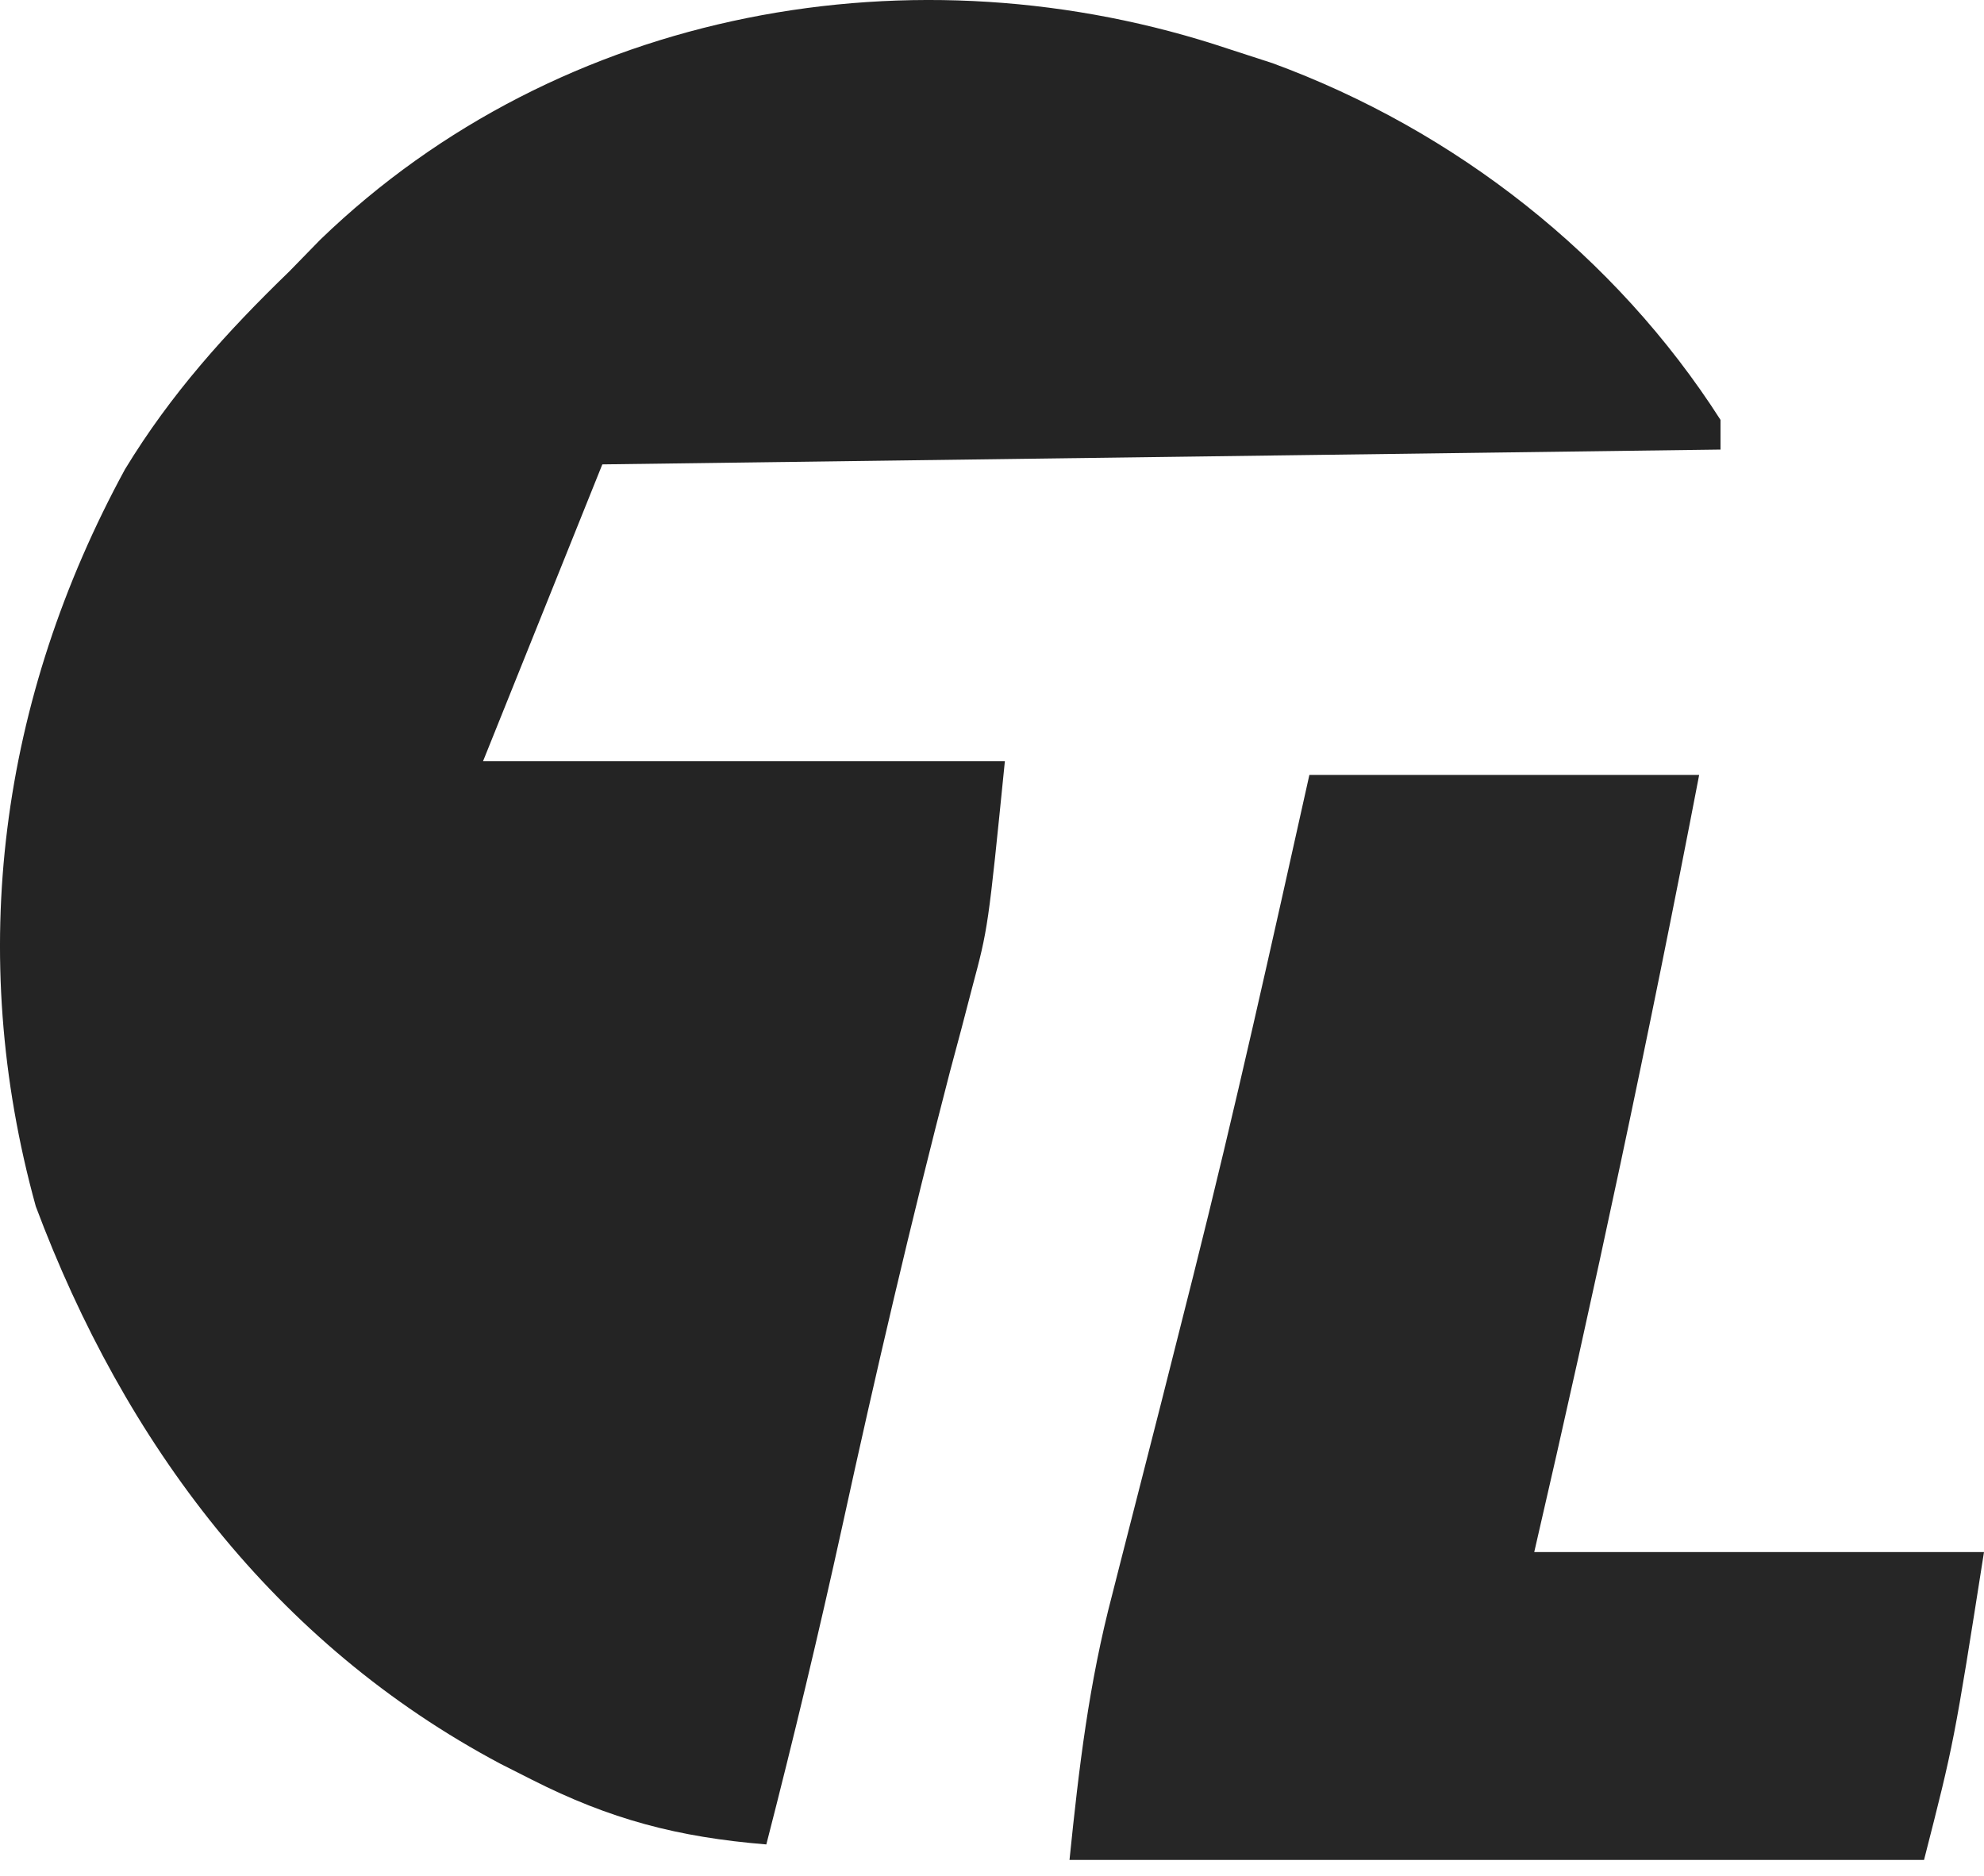
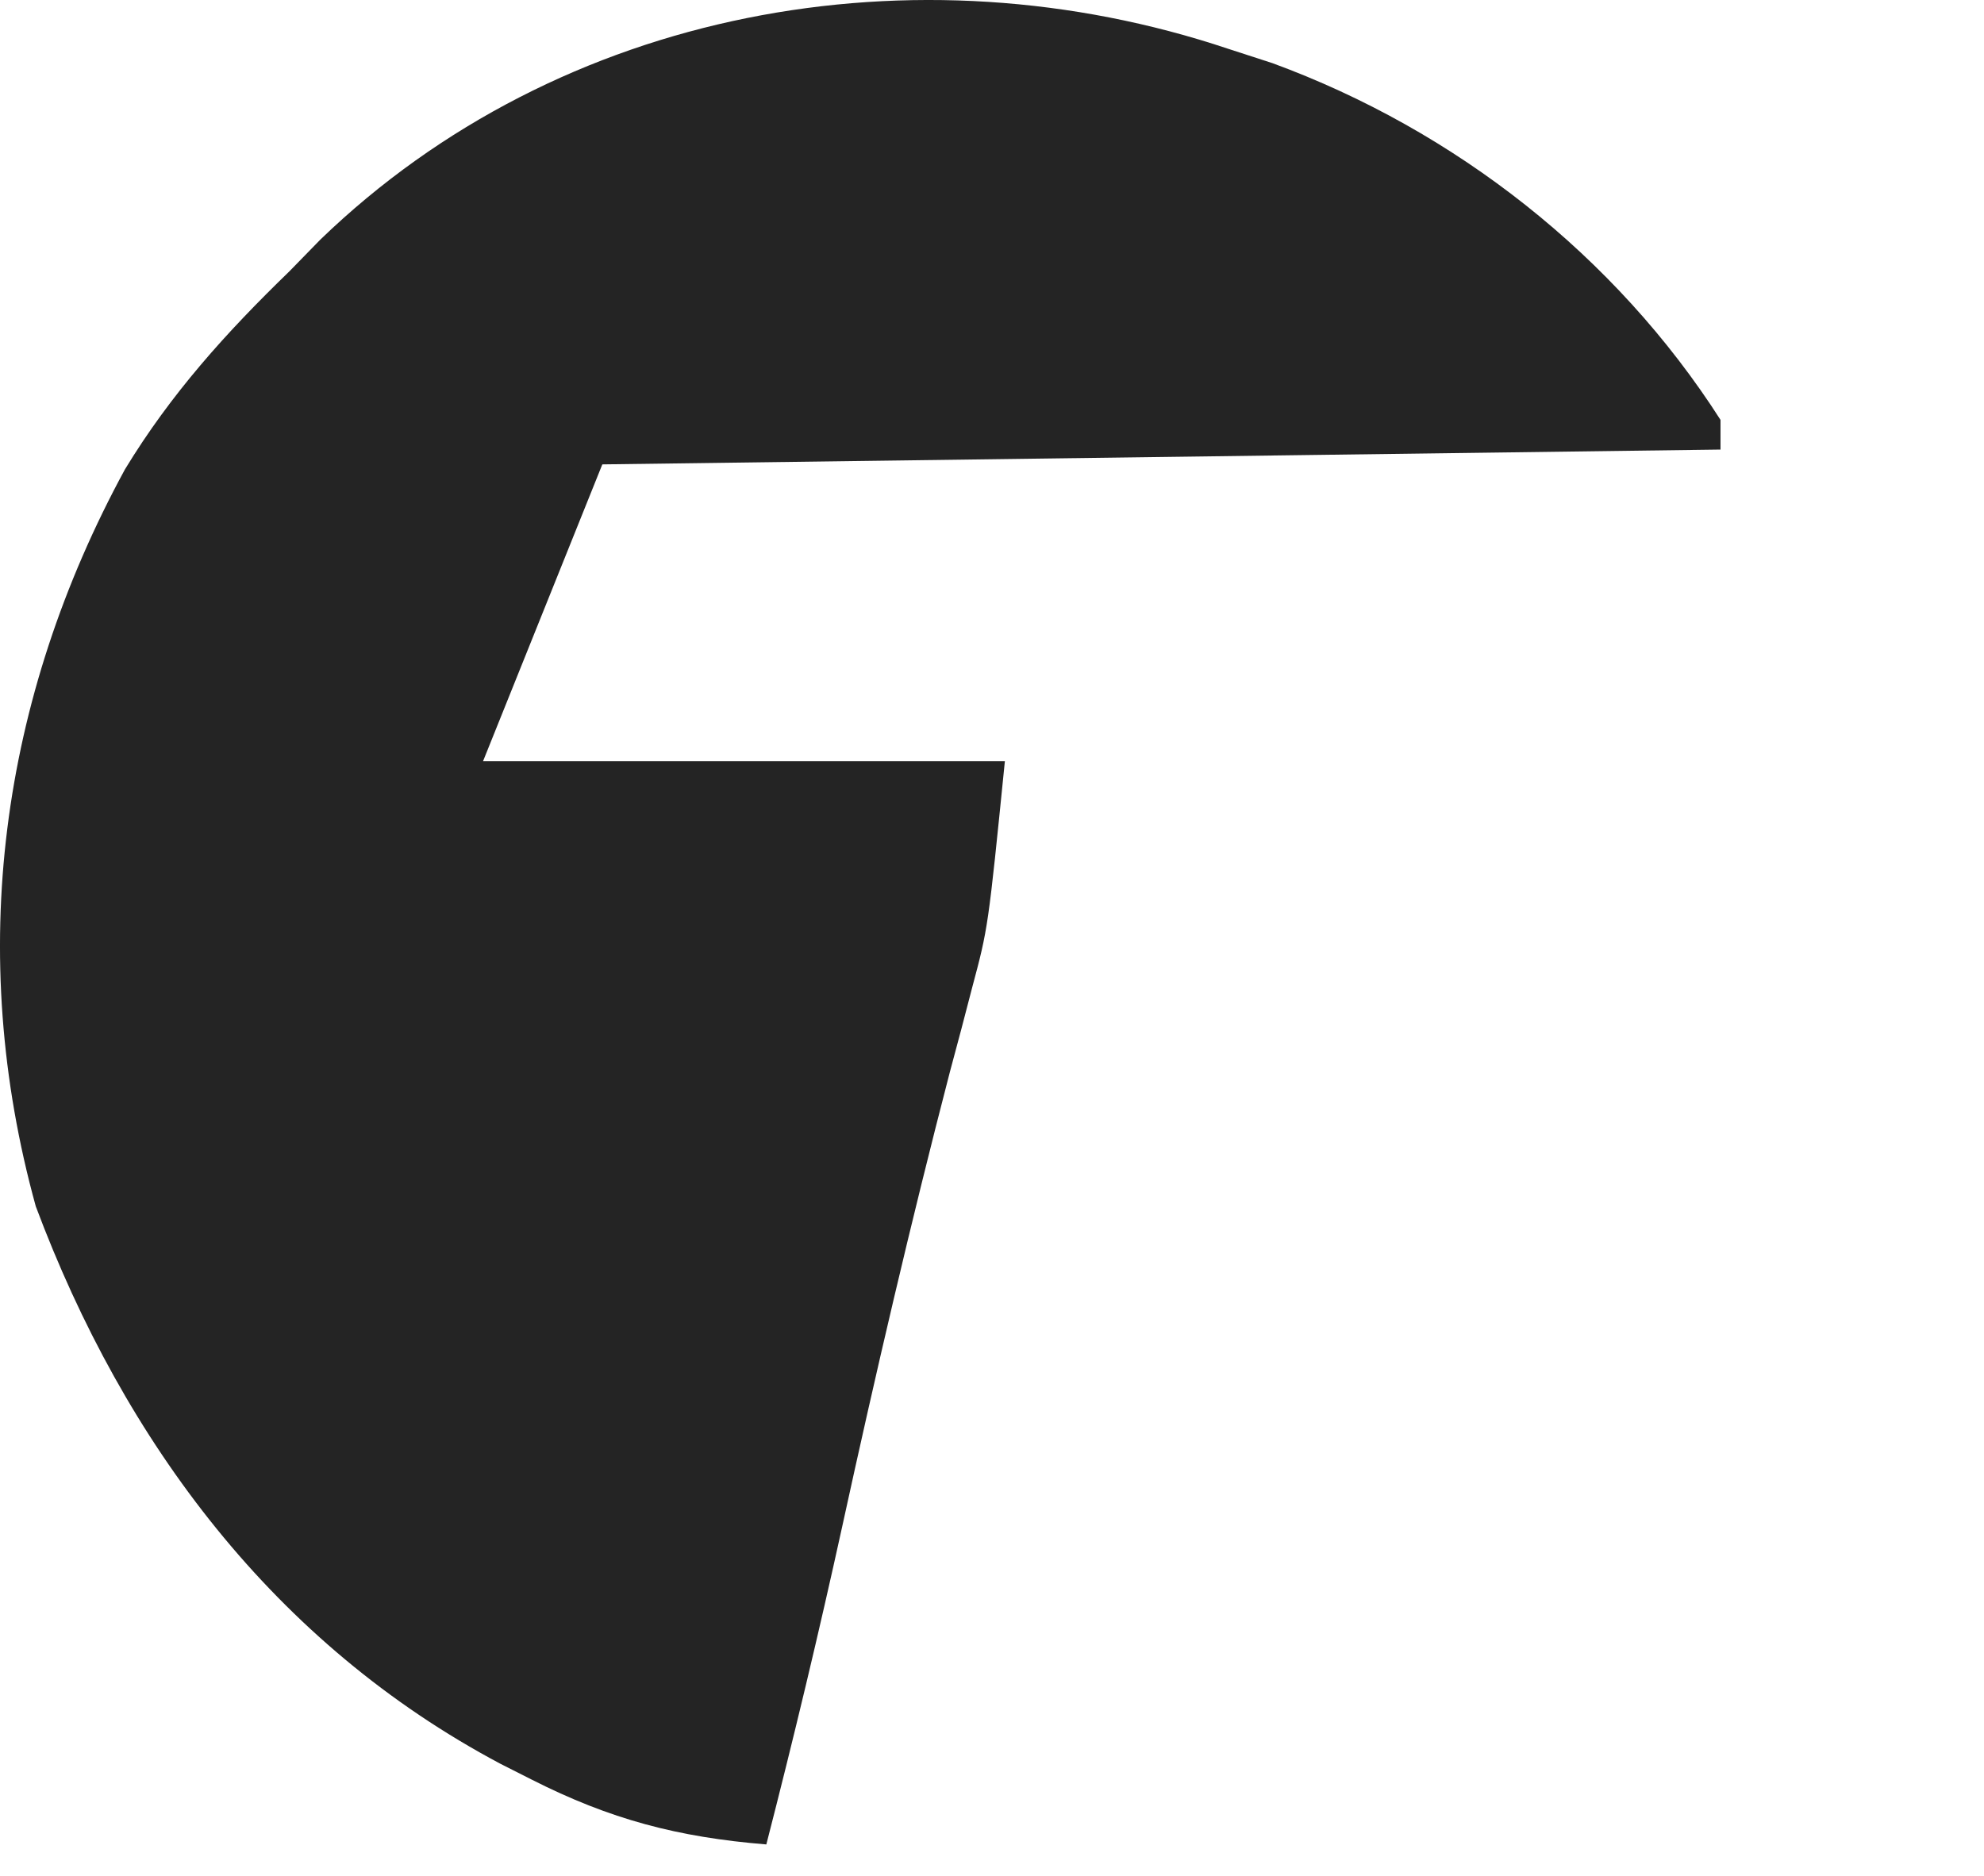
<svg xmlns="http://www.w3.org/2000/svg" width="110" height="104" viewBox="0 0 110 104" fill="none">
  <path d="M68.113 2.711C68.917 2.972 69.722 3.233 70.55 3.502C80.674 7.216 89.574 14.185 95.391 23.28C95.391 23.823 95.391 24.366 95.391 24.926C74.932 25.197 54.474 25.469 33.395 25.748C31.213 31.179 29.031 36.609 26.782 42.204C36.33 42.204 45.877 42.204 55.714 42.204C54.785 51.449 54.785 51.449 53.896 54.773C53.602 55.899 53.602 55.899 53.303 57.048C52.987 58.227 52.987 58.227 52.666 59.43C50.494 67.793 48.54 76.187 46.698 84.627C45.403 90.536 43.995 96.407 42.488 102.266C37.589 101.865 33.839 100.883 29.469 98.666C28.899 98.378 28.329 98.09 27.742 97.793C15.228 91.142 6.896 80.006 1.984 66.887C-1.903 52.818 0.011 38.737 6.931 26.018C9.479 21.831 12.523 18.455 16.037 15.052C16.605 14.47 17.172 13.888 17.758 13.288C31.068 0.432 50.766 -3.1 68.113 2.711Z" fill="#242424" />
-   <path d="M72.596 42.969C79.728 42.969 86.859 42.969 94.207 42.969C91.434 57.405 88.379 71.727 85.064 86.054C93.293 86.054 101.522 86.054 110 86.054C108.338 96.622 108.338 96.622 106.675 103.125C91.04 103.125 75.406 103.125 59.297 103.125C59.827 97.944 60.369 93.348 61.67 88.394C61.822 87.796 61.974 87.199 62.13 86.584C62.452 85.314 62.777 84.046 63.104 82.777C63.962 79.45 64.801 76.118 65.641 72.787C65.893 71.789 65.893 71.789 66.15 70.771C68.473 61.541 70.527 52.257 72.596 42.969Z" fill="#262626" />
</svg>